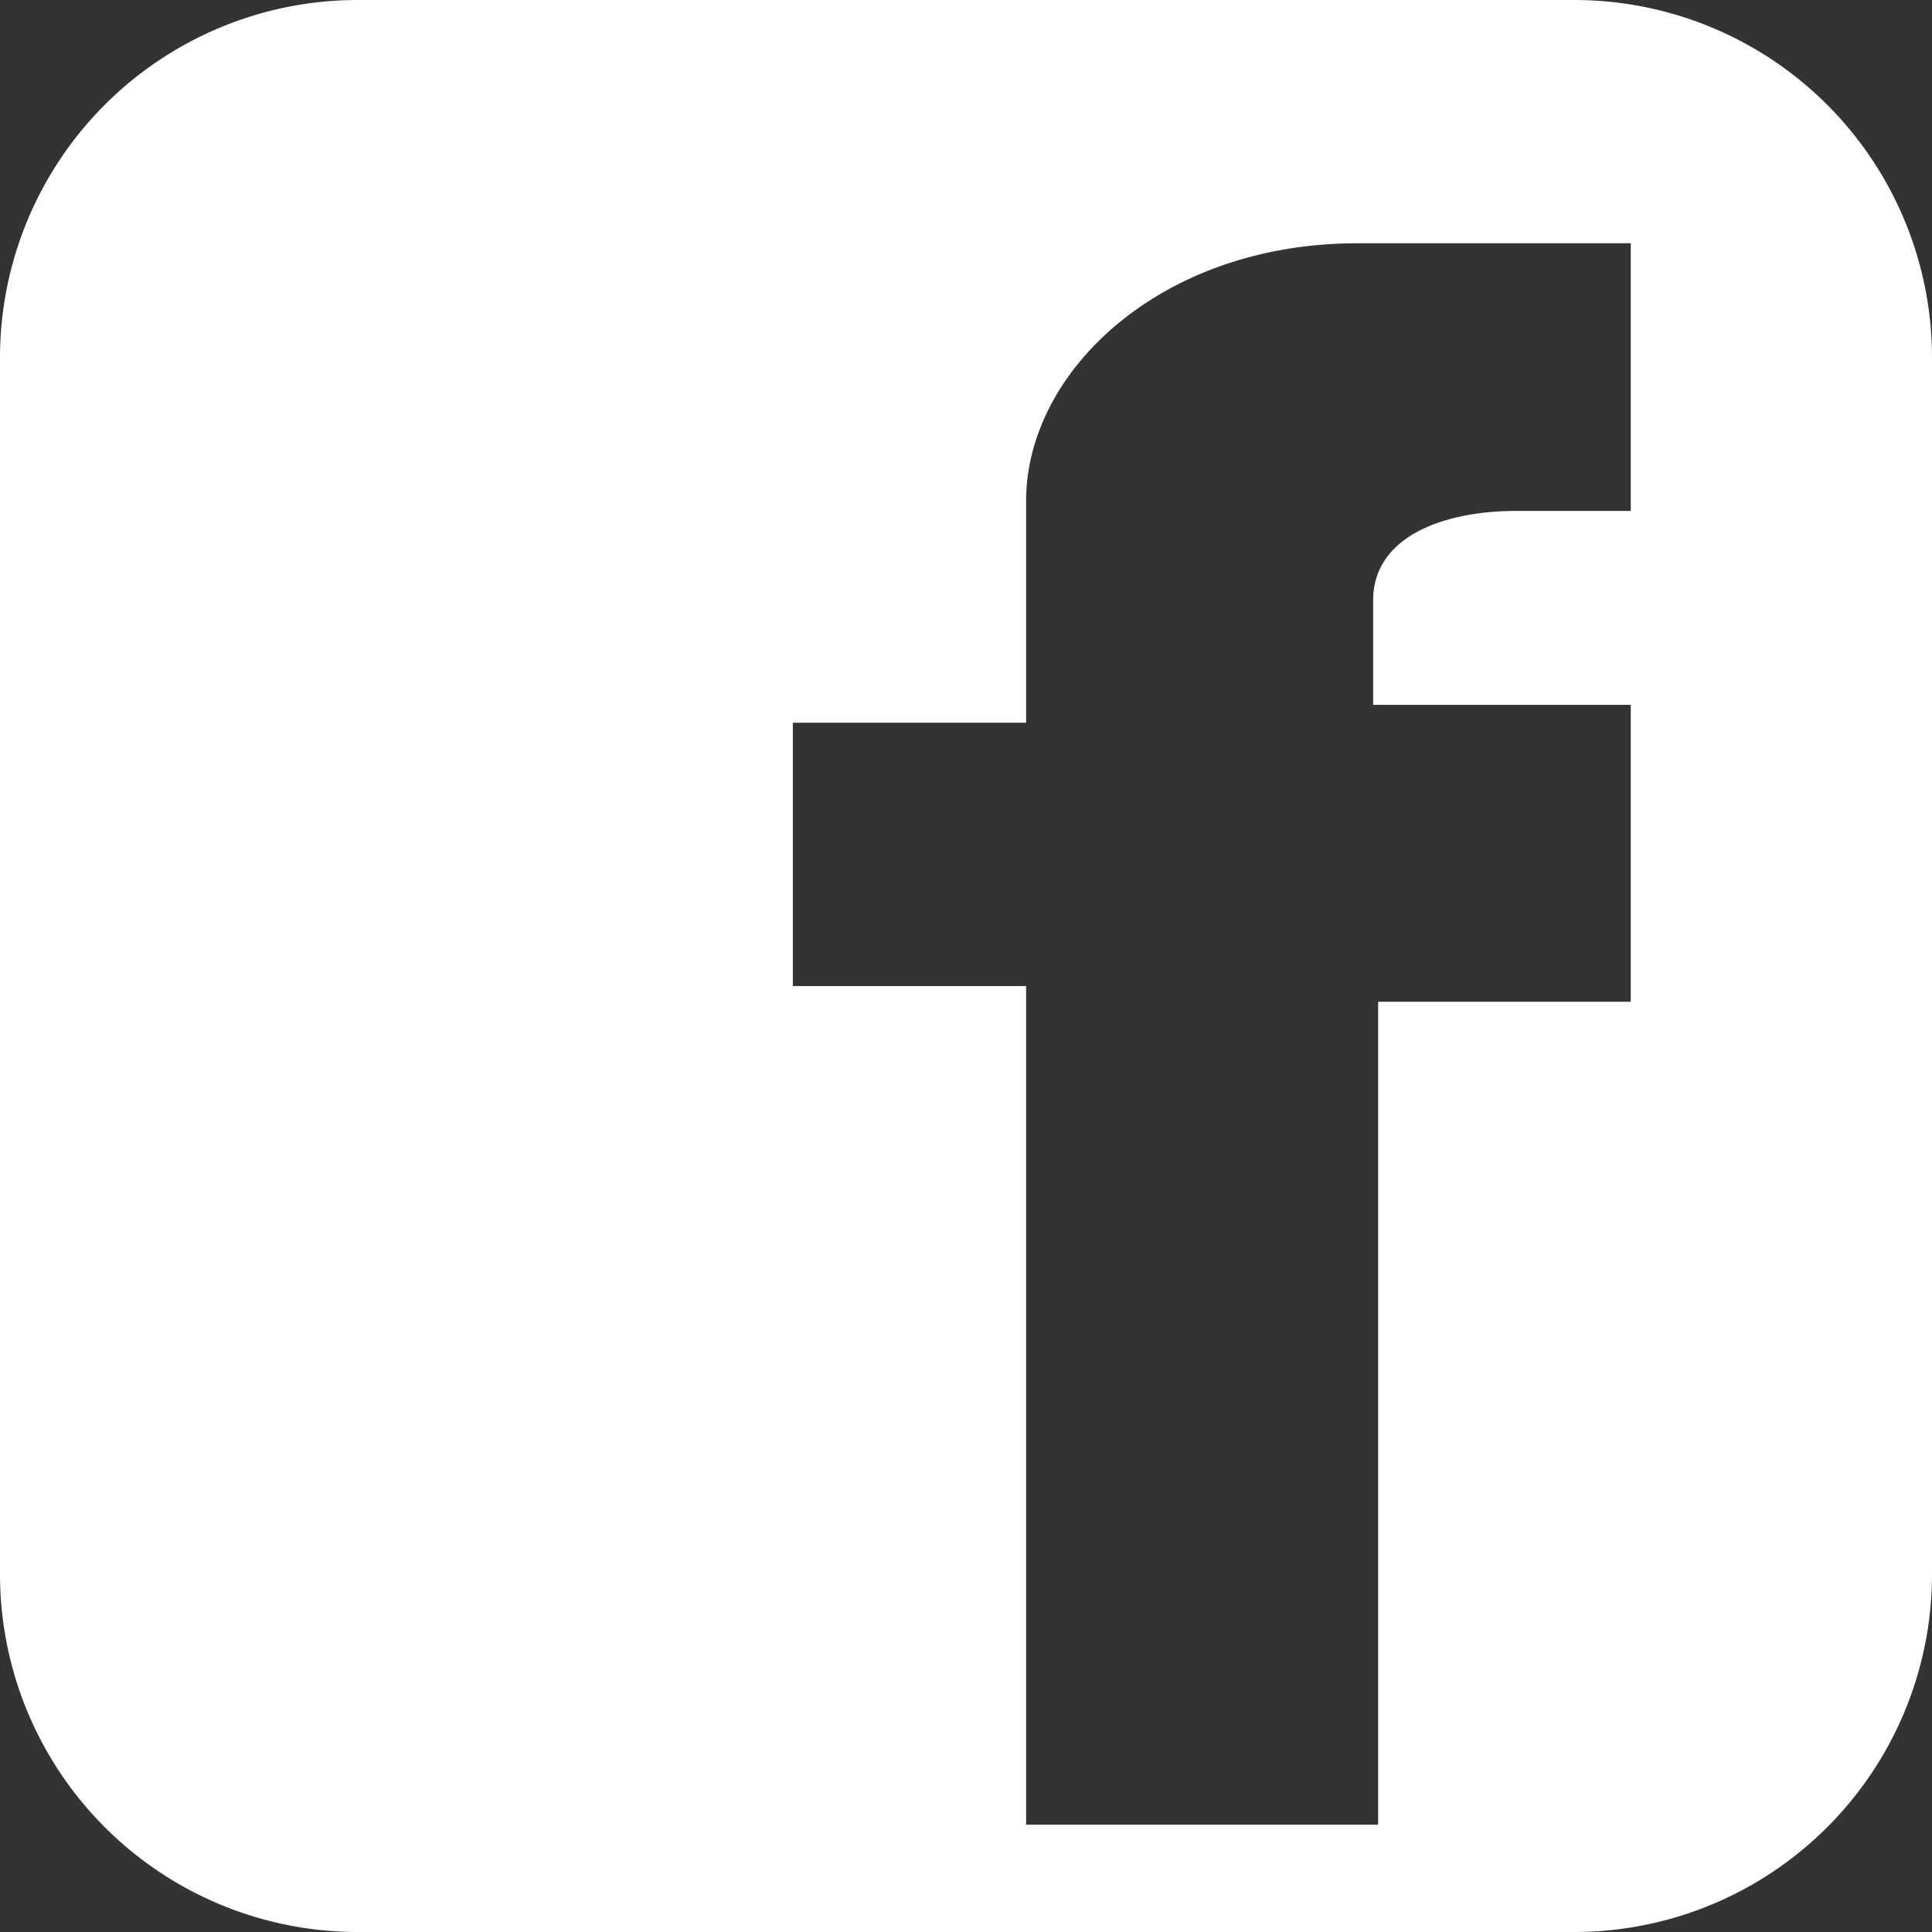
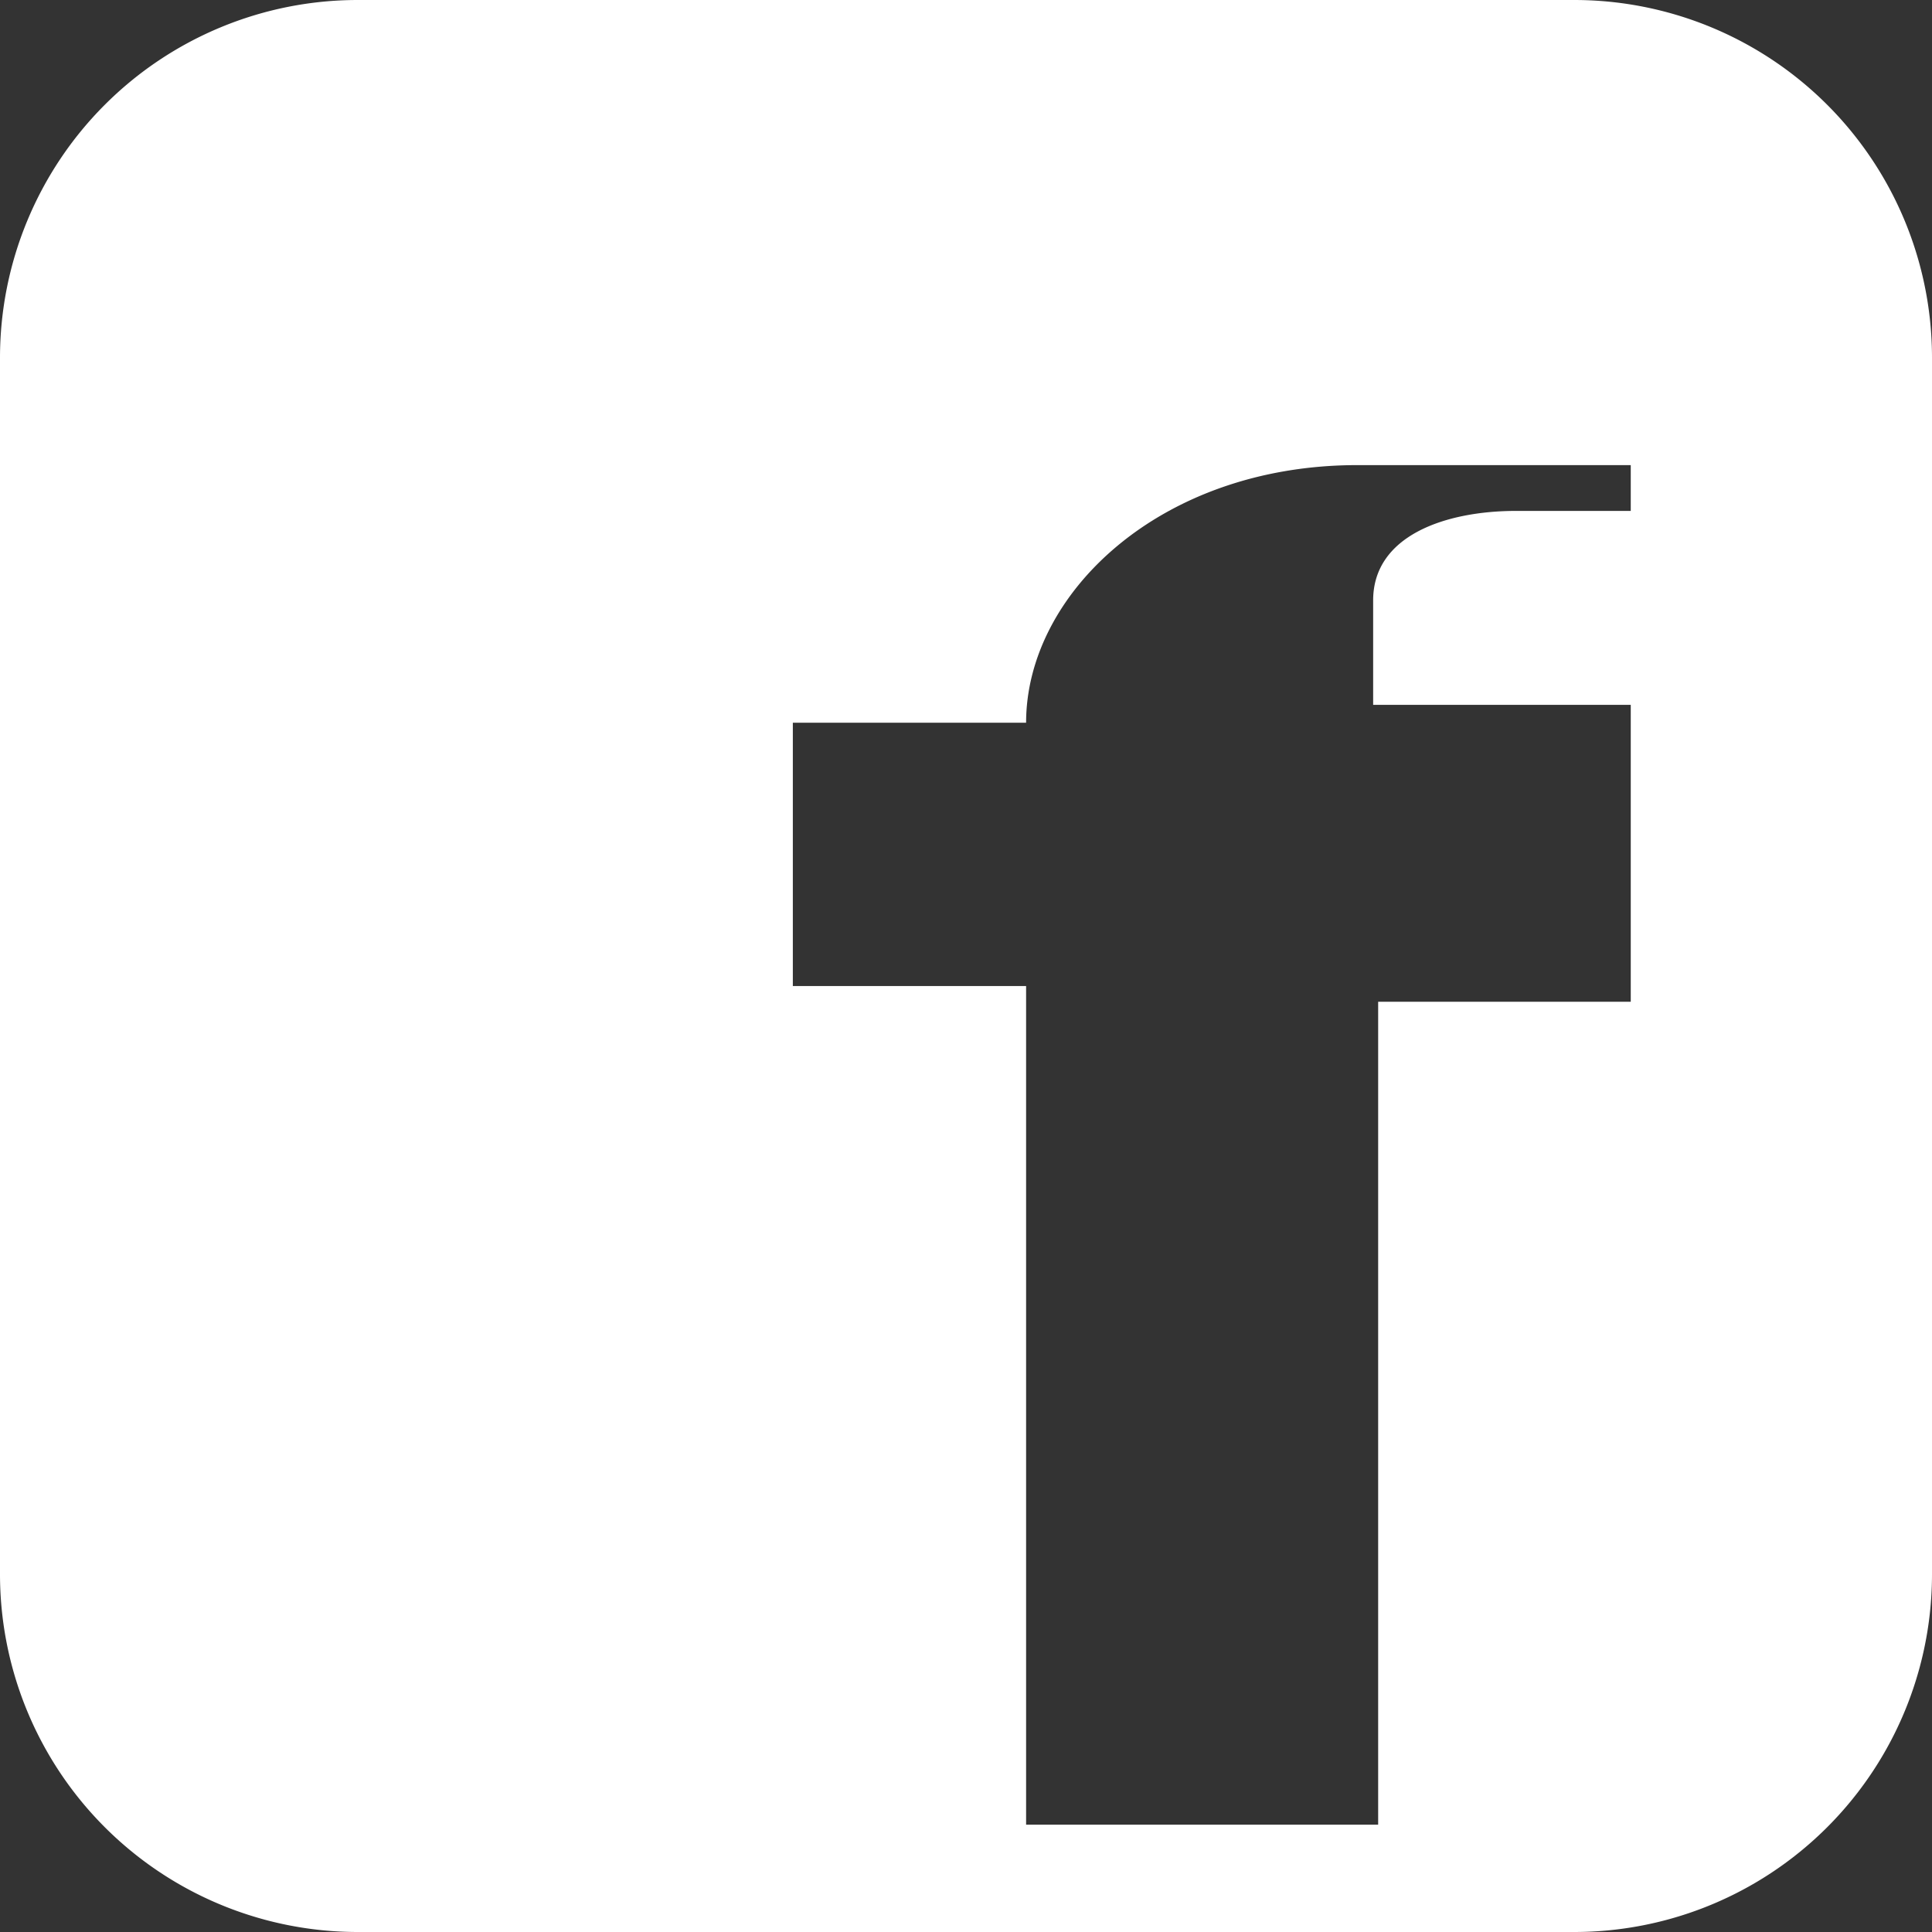
<svg xmlns="http://www.w3.org/2000/svg" viewBox="0 0 27 27">
  <rect x="0" y="0" width="27" height="27" fill="#333333" stroke="none" />
  <defs>
    <style>.cls-1{fill:#fff;}</style>
  </defs>
  <g id="Calque_2" data-name="Calque 2">
    <g id="Calque_1-2" data-name="Calque 1">
-       <path class="cls-1" d="M22,0H5A5,5,0,0,0,0,5V22a5,5,0,0,0,5,5H22a5,5,0,0,0,5-5V5A5,5,0,0,0,22,0Zm.79,7.14h-1.6c-1,0-2,.35-2,1.25V9.85h3.6V14H19.26V25.5H14.34V13.78H11.08V10.1h3.26V7c0-1.8,1.87-3.6,4.63-3.6h3.82Z" />
+       <path class="cls-1" d="M22,0H5A5,5,0,0,0,0,5V22a5,5,0,0,0,5,5H22a5,5,0,0,0,5-5V5A5,5,0,0,0,22,0Zm.79,7.14h-1.6c-1,0-2,.35-2,1.25V9.85h3.6V14H19.26V25.5H14.34V13.78H11.08V10.1h3.26c0-1.8,1.87-3.6,4.63-3.6h3.82Z" />
    </g>
  </g>
</svg>